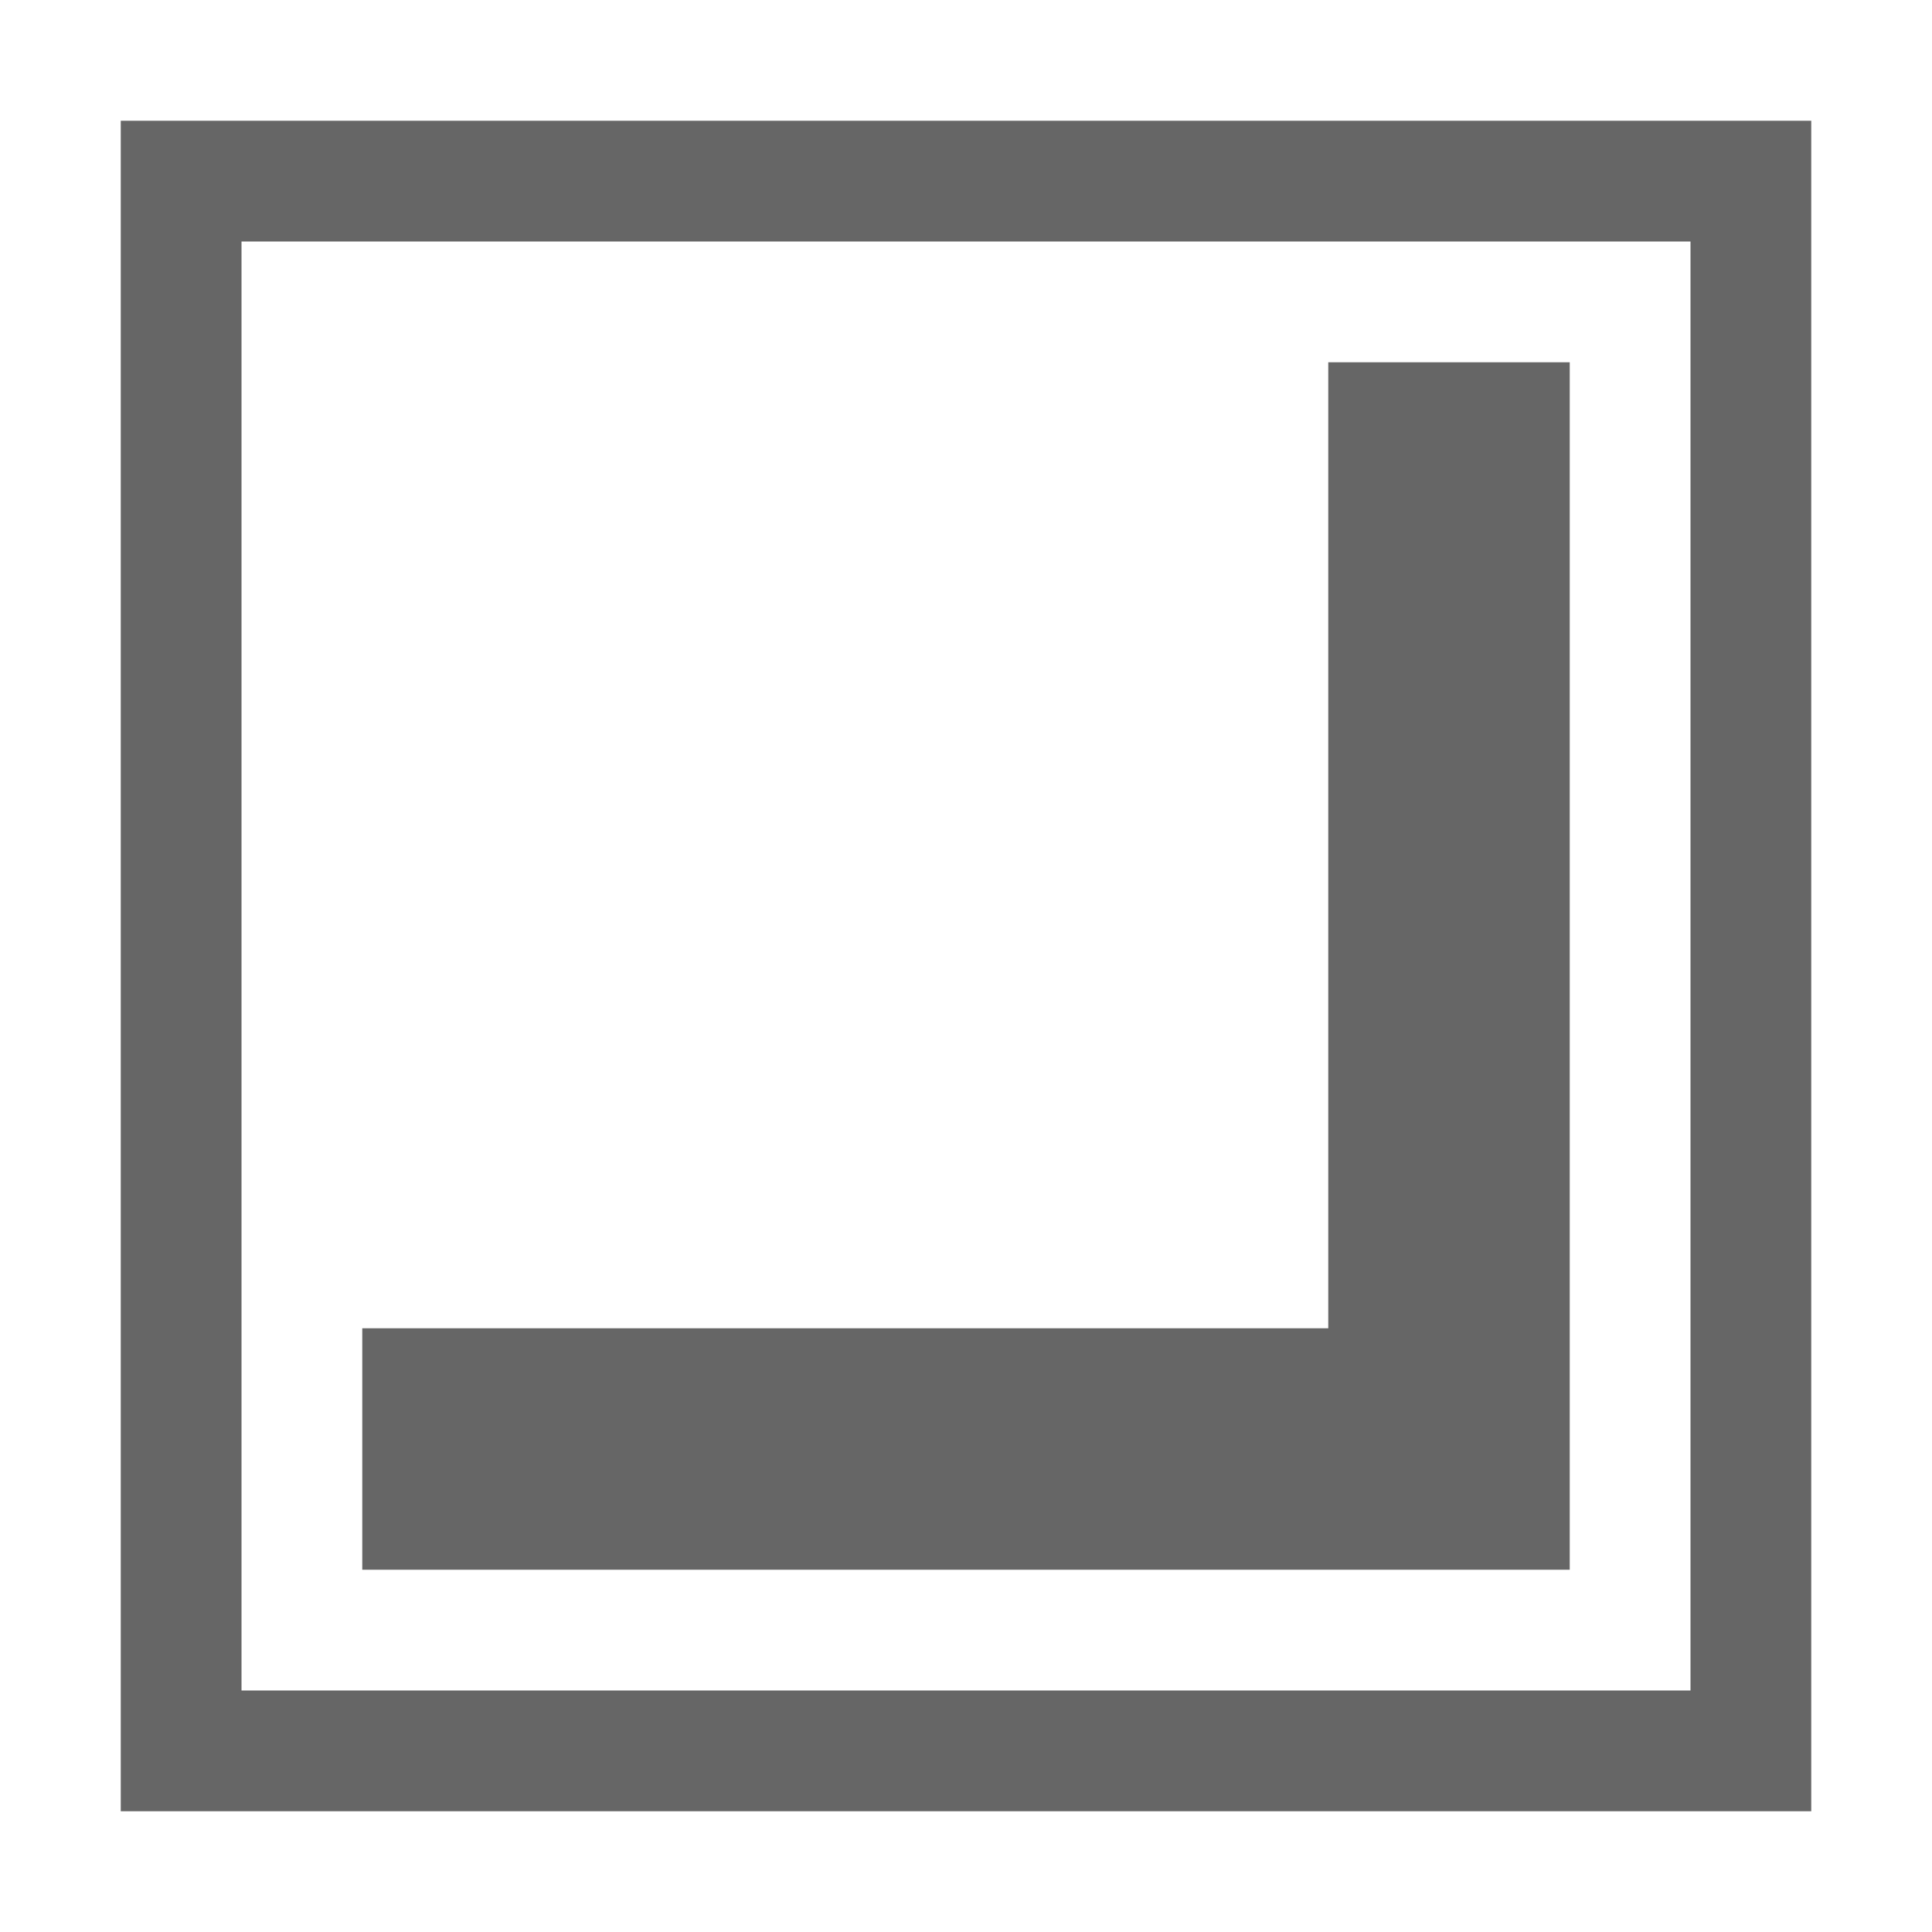
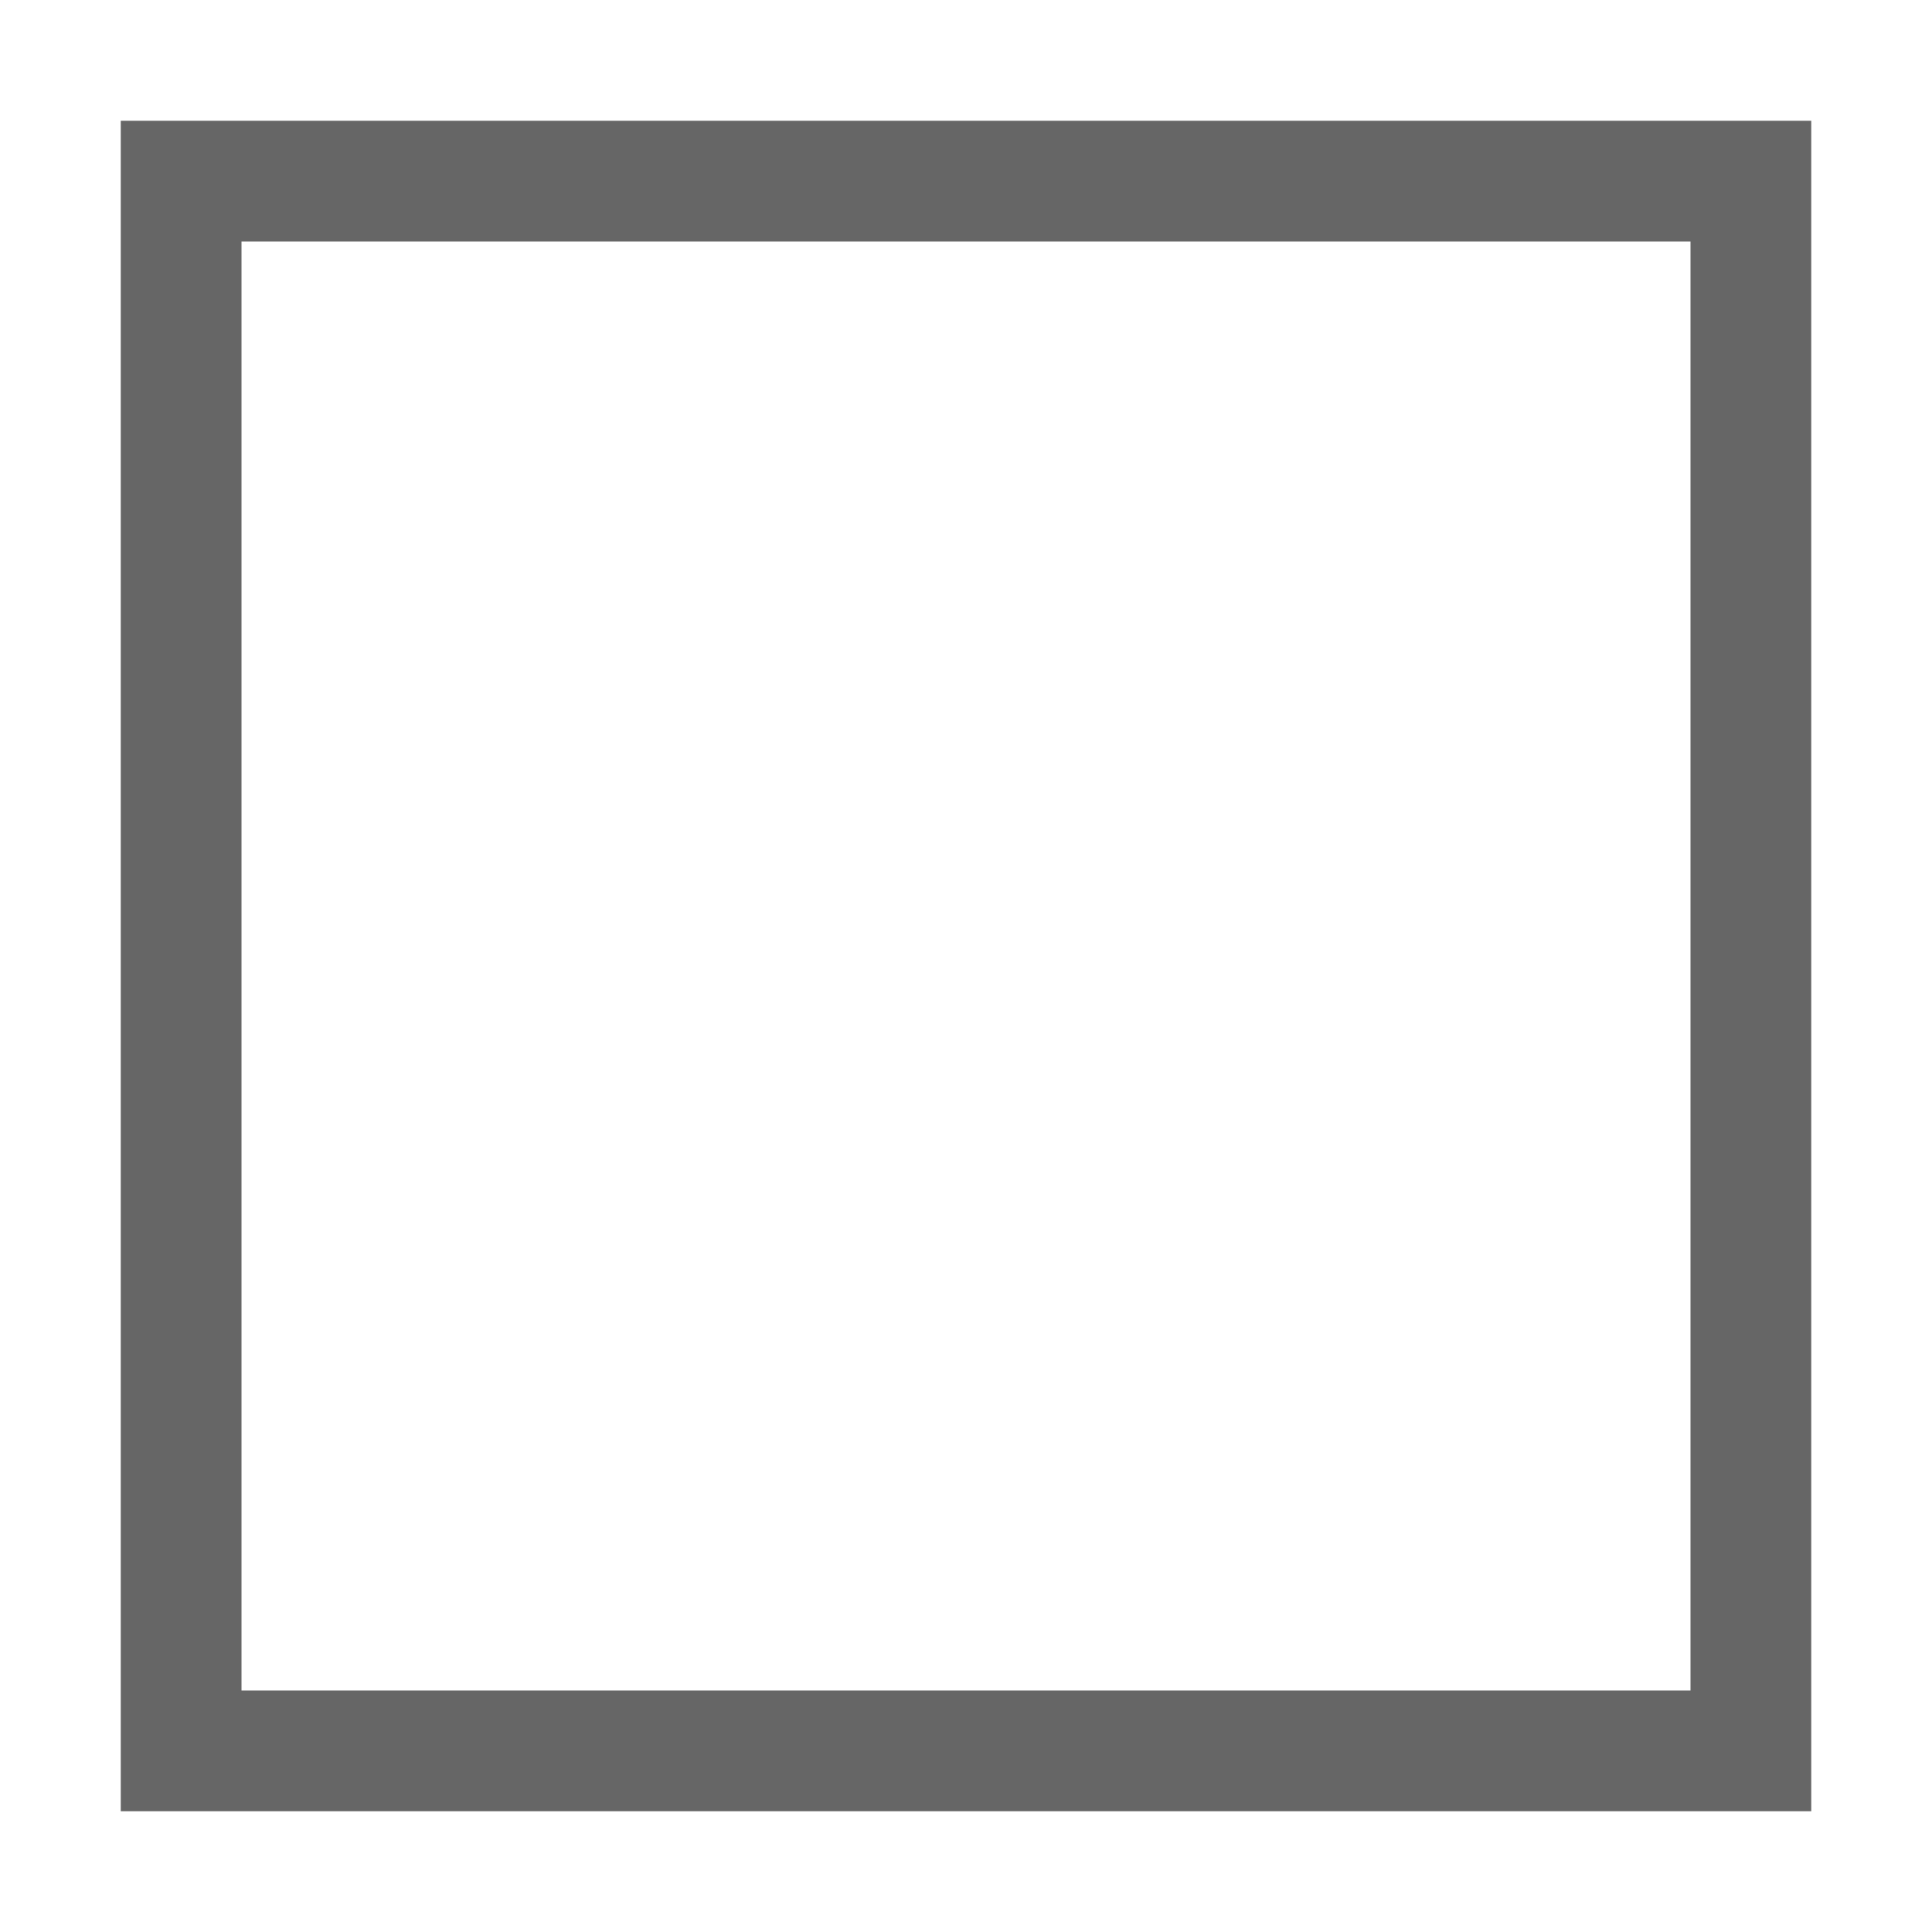
<svg xmlns="http://www.w3.org/2000/svg" xml:space="preserve" width="14.529mm" height="14.529mm" version="1.1" style="shape-rendering:geometricPrecision; text-rendering:geometricPrecision; image-rendering:optimizeQuality; fill-rule:evenodd; clip-rule:evenodd" viewBox="0 0 14529.4 14529.4">
  <defs>
    <style type="text/css">
   
    .fil0 {fill:white;fill-opacity:0}
    .fil2 {fill:black;fill-opacity:0.6}
    .fil1 {fill:black;fill-rule:nonzero;fill-opacity:0.6}
   
  </style>
  </defs>
  <g id="Layer_x0020_1">
    <g id="inner_shadow_tool.svg">
      <g id="inner_shadow_tool">
        <polygon id="Canvas-White-Transparent" class="fil0" points="-0,0 14529.4,0 14529.4,14529.4 -0,14529.4 " />
        <path id="Rectangle" class="fil1" d="M908.1 908.1l12713.2 0 0 12713.2 -12713.2 0 0 -12713.2zm908.1 908.1l0 10897 10897 0 0 -10897 -10897 0z" />
-         <polygon id="Combined-Shape" class="fil2" points="9989.1,9989.1 9989.1,2724.4 11805,2724.4 11805,9989.1 11805,11805 2724.4,11805 2724.4,9989.1 " />
      </g>
    </g>
  </g>
</svg>